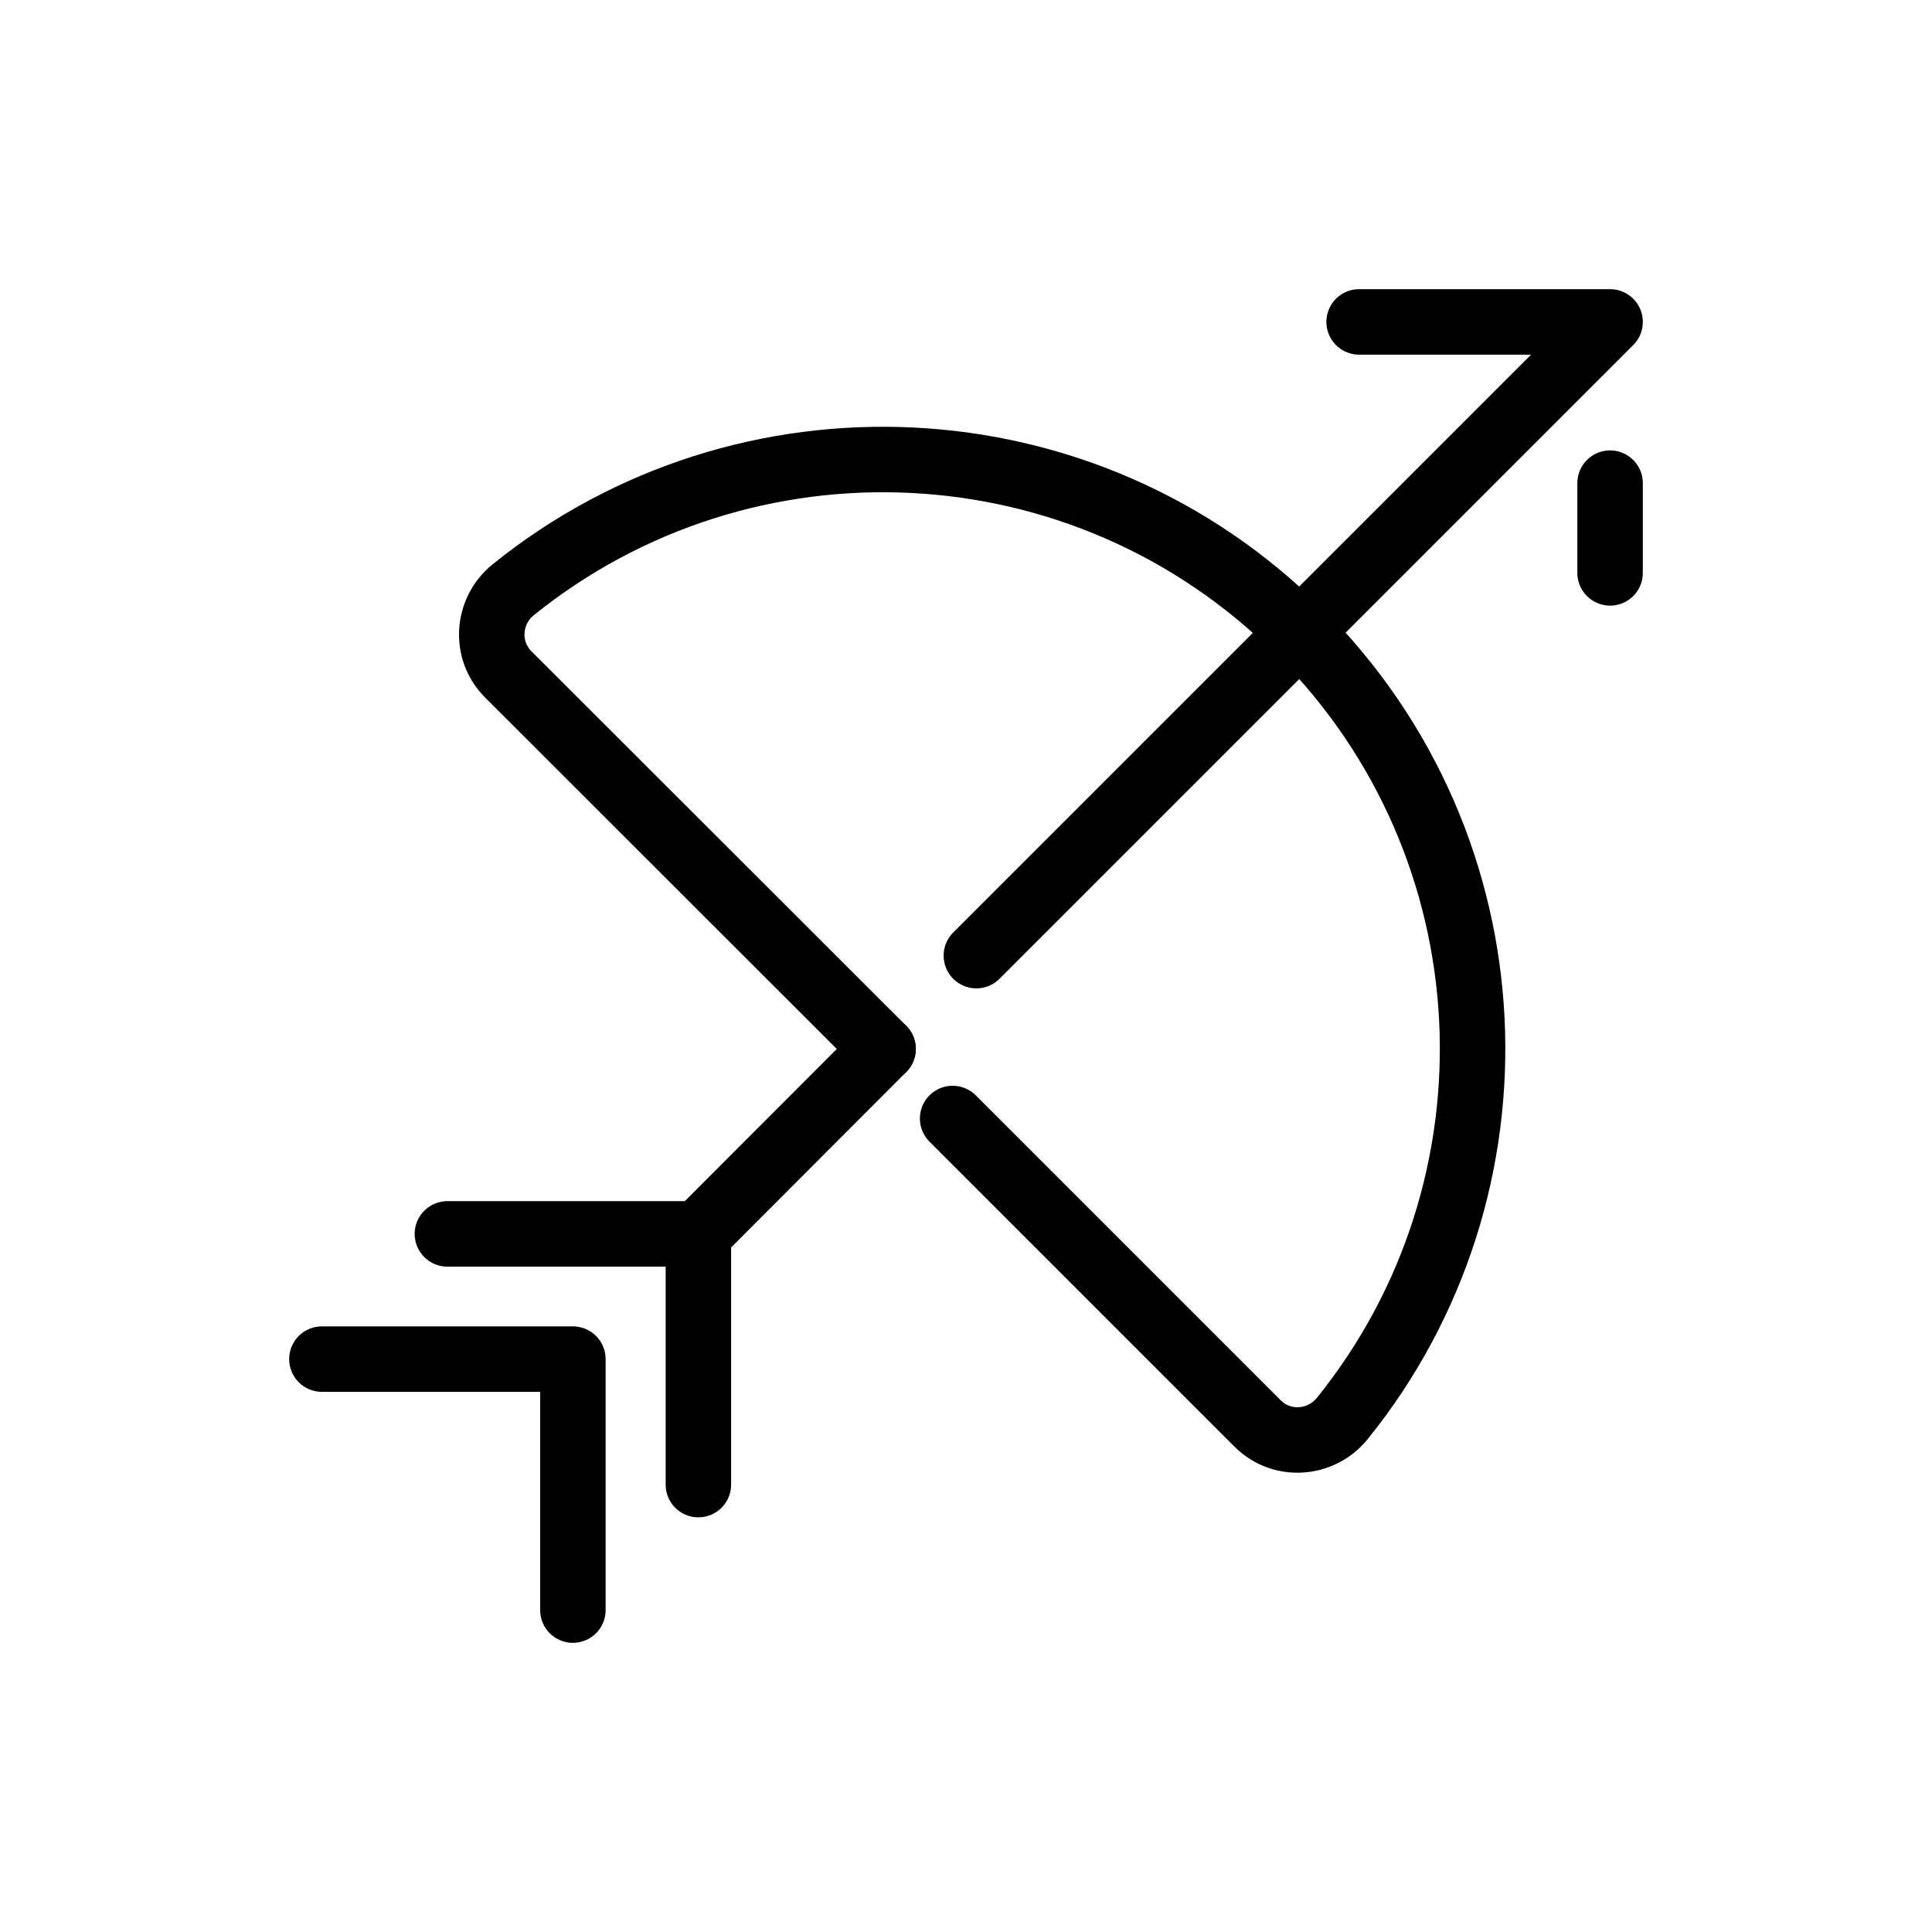
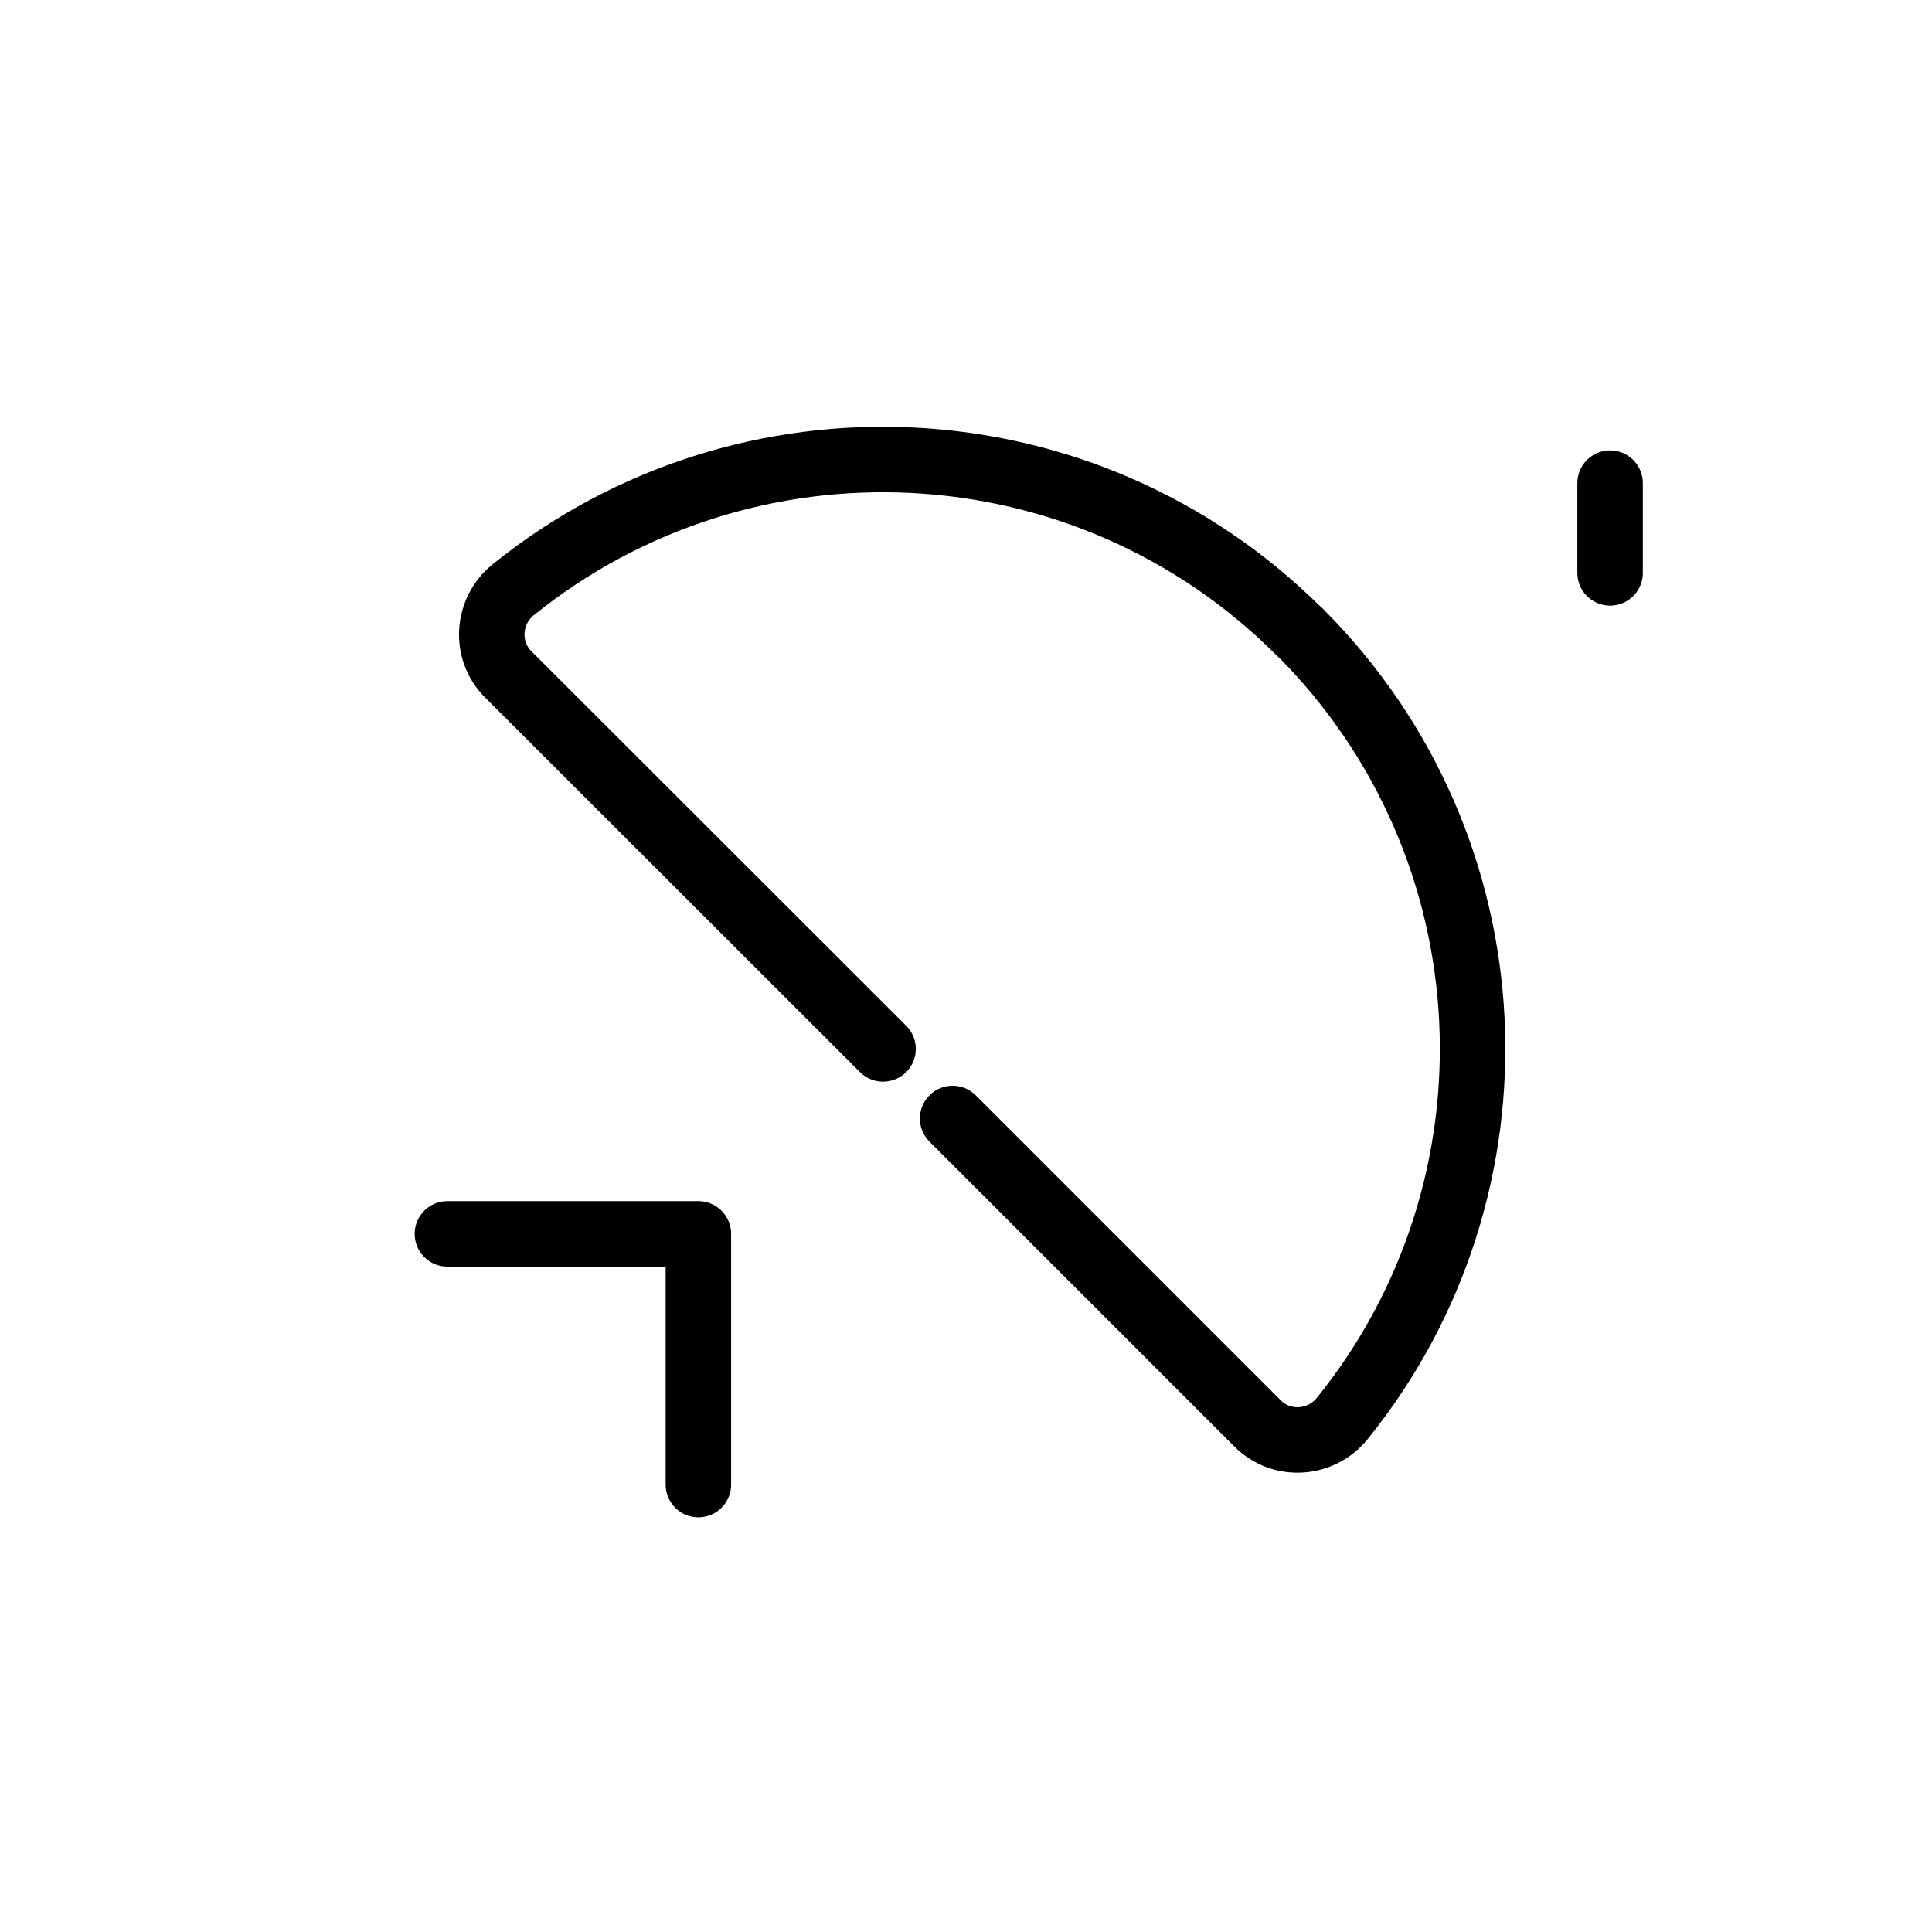
<svg xmlns="http://www.w3.org/2000/svg" version="1.1" x="0px" y="0px" viewBox="0 0 708.2 708.2" style="enable-background:new 0 0 708.2 708.2;" xml:space="preserve">
  <style type="text/css">
	.st0{fill:none;stroke:currentColor;stroke-width:24;stroke-linecap:round;stroke-linejoin:round;}
	.st1{display:none;}
</style>
  <switch>
    <g>
      <g id="ICONS">
        <g>
          <path class="st0" d="M476.5,231.7c78.9,78.9,84,203.5,15.5,288.3c-7.8,9.6-22.2,10.6-31,1.8L349.2,410" />
          <path class="st0" d="M323.7,384.5L186.3,247.2c-8.8-8.8-7.8-23.2,1.8-31c84.9-68.5,209.5-63.3,288.3,15.5" />
          <line class="st0" x1="590.2" y1="177.1" x2="590.2" y2="210" />
-           <line class="st0" x1="323.7" y1="384.5" x2="256" y2="452.3" />
-           <polyline class="st0" points="498.2,118 590.2,118 587.8,120.4 357.9,350.3     " />
          <polyline class="st0" points="164,452.3 256,452.3 256,544.2     " />
-           <polyline class="st0" points="118,498.2 210,498.2 210,590.2     " />
        </g>
      </g>
      <g id="NAMES" class="st1" />
    </g>
  </switch>
</svg>